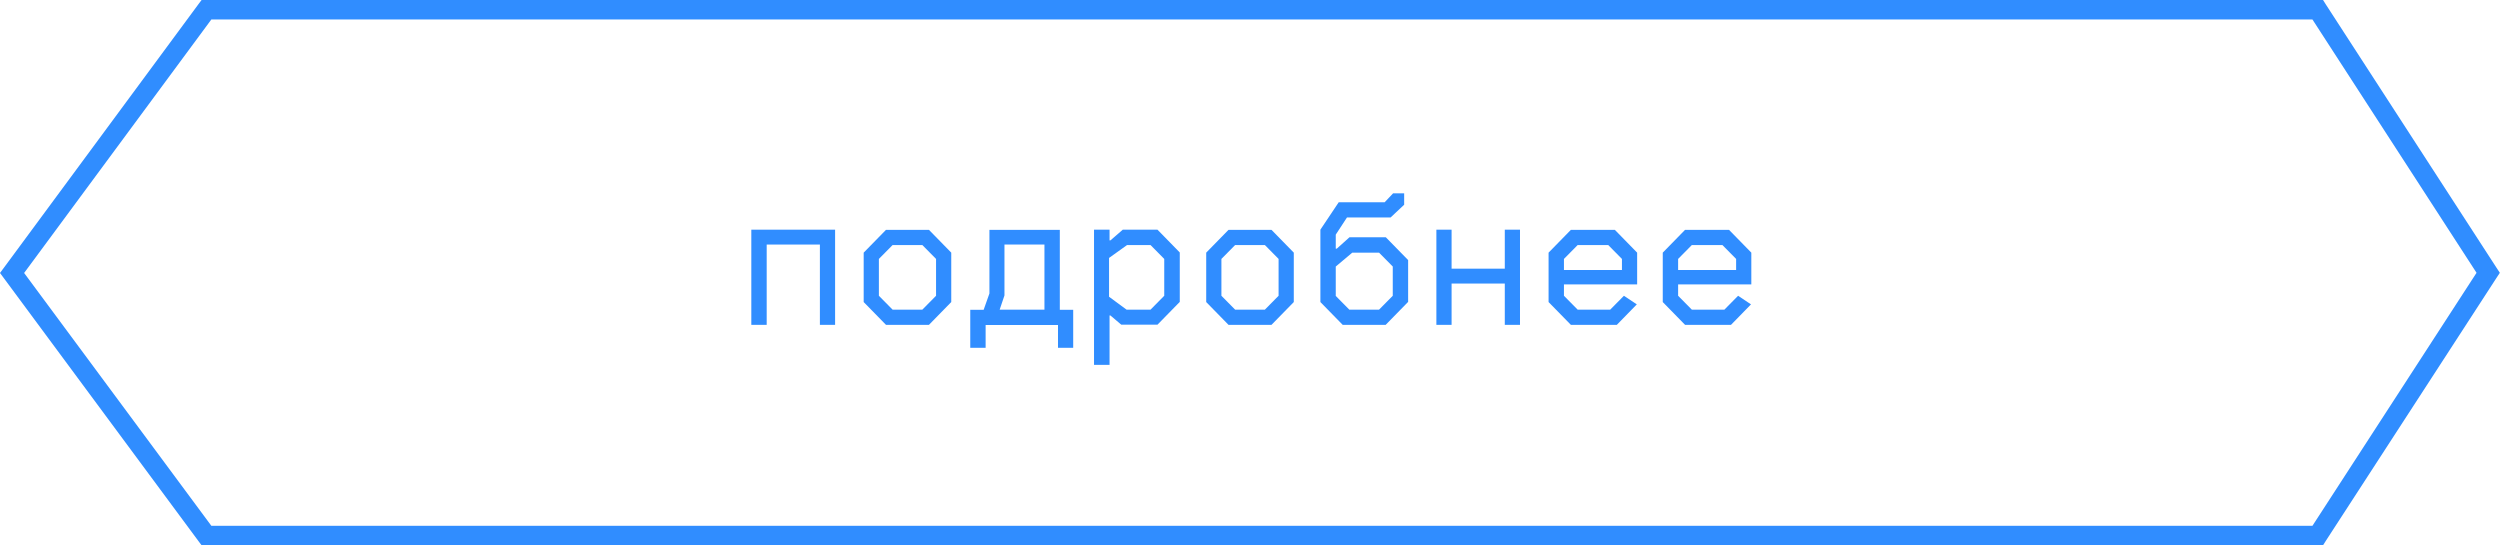
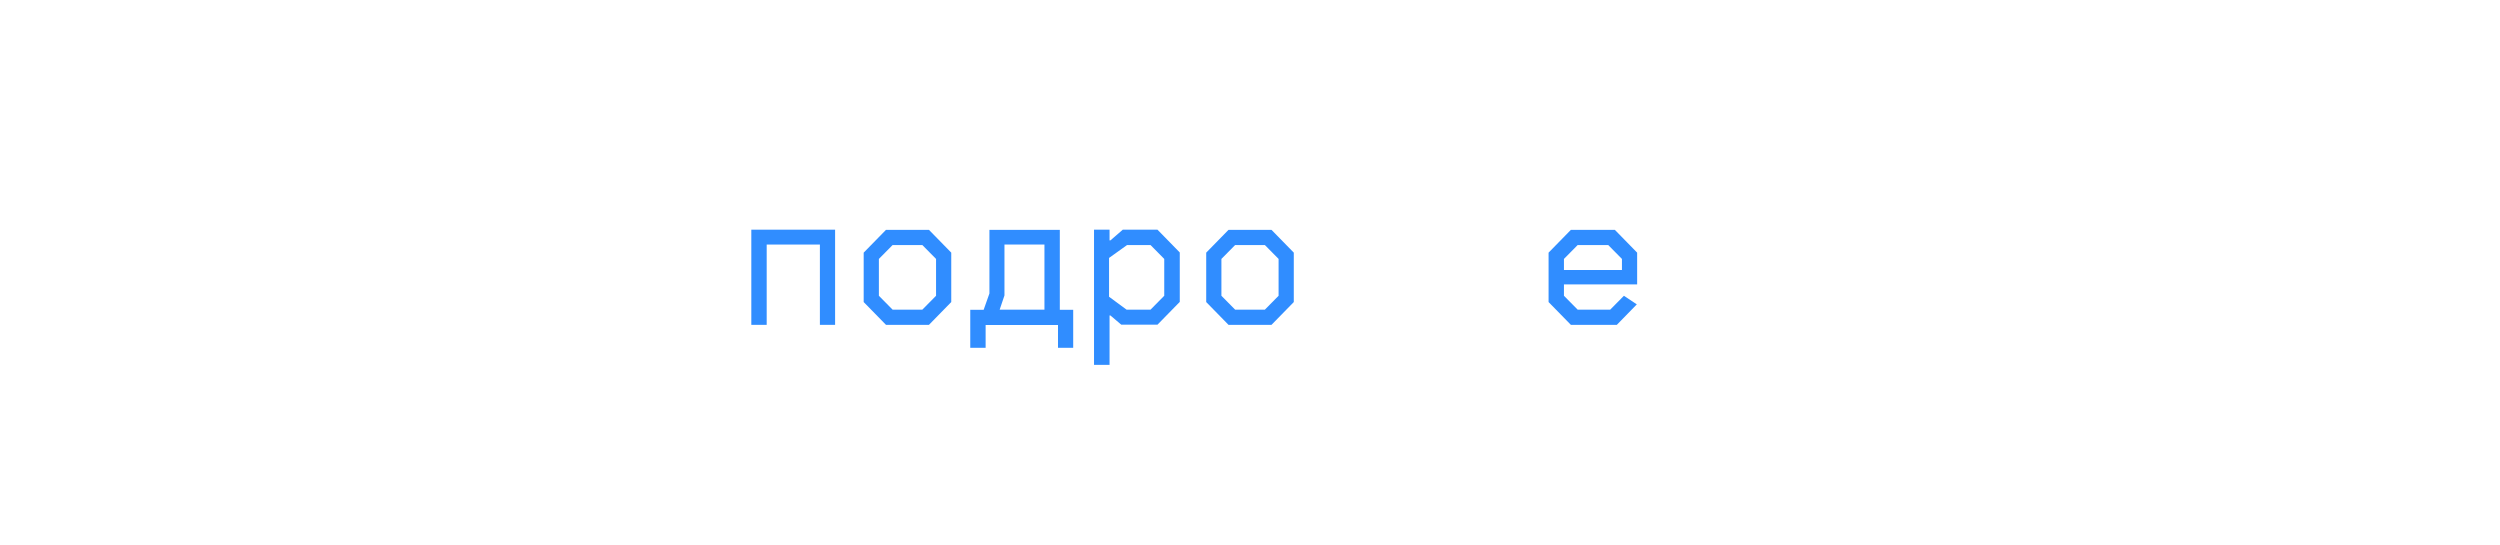
<svg xmlns="http://www.w3.org/2000/svg" width="1513" height="330" viewBox="0 0 1513 330" fill="none">
  <g clip-path="url(#clip0_3_887)">
-     <path d="M125 0H1405.9L1407.6 2.7L1510.8 161.9L1512.9 165.1L1510.8 168.3L1407.6 327.3L1405.9 330H122L120.2 327.6L2.6 168.7L0 165.2L2.6 161.7L120.2 2.4L122 0H125ZM1399.5 11.8H127.9L14.6 165.2L127.9 318.2H1399.5L1498.8 165.1L1399.5 11.8Z" fill="#308DFF" />
    <path d="M463.9 196.6H454.7V139H505.4V196.6H496.2V148H464V196.6H463.9Z" fill="#308DFF" />
    <path d="M562.2 196.6H536.2L522.7 182.8V152.9L536.2 139.1H562.2L575.7 152.9V182.8L562.2 196.6ZM531.9 179L540.2 187.4H558.2L566.5 179V156.7L558.2 148.3H540.2L531.9 156.7V179Z" fill="#308DFF" />
    <path d="M596.4 210.5H587.2V187.5H595.3L598.8 177.6V139.1H641.4V187.5H649.5V210.5H640.3V196.7H596.5V210.5H596.4ZM607.9 178.8L605 187.4H632.1V148H607.9V178.8Z" fill="#308DFF" />
    <path d="M671.5 220.8H662.1V139H671.5V145.5H672L679.5 139H700.5L714 152.8V182.7L700.5 196.5H678.6L672 190.9H671.5V220.7V220.8ZM671.2 179.6L681.8 187.4H696.3L704.6 179V156.7L696.3 148.3H682.1L671.2 156.1V179.6Z" fill="#308DFF" />
    <path d="M769.5 196.6H743.5L730 182.8V152.9L743.5 139.1H769.5L783 152.9V182.8L769.5 196.6ZM739.2 179L747.5 187.4H765.5L773.8 179V156.7L765.5 148.3H747.5L739.2 156.7V179Z" fill="#308DFF" />
-     <path d="M838.6 196.6H812.6L799.1 182.8V139L810.2 122.4H838L843.1 117H849.8V123.9L841.6 131.6H815.2L808.4 142V150.5H809L816.7 143.6H838.7L852.2 157.4V182.7L838.7 196.5L838.6 196.6ZM808.3 179L816.6 187.4H834.6L842.9 179V161.3L834.6 152.9H818.4L808.4 161.3V179H808.3Z" fill="#308DFF" />
-     <path d="M878.5 196.6H869.3V139H878.5V162.6H910.7V139H919.9V196.6H910.7V171.6H878.5V196.6Z" fill="#308DFF" />
    <path d="M978.5 196.6H950.7L937.2 182.8V152.9L950.7 139.1H977.3L990.8 152.9V172.1H946.5V179L954.8 187.4H974.5L982.8 179L990.6 184.2L978.5 196.6ZM946.5 156.7V163.4H981.6V156.7L973.3 148.3H954.8L946.5 156.7Z" fill="#308DFF" />
-     <path d="M1047.6 196.6H1019.8L1006.3 182.8V152.9L1019.8 139.1H1046.4L1059.9 152.9V172.1H1015.6V179L1023.9 187.4H1043.6L1051.9 179L1059.7 184.2L1047.6 196.6ZM1015.6 156.7V163.4H1050.7V156.7L1042.4 148.3H1023.9L1015.6 156.7Z" fill="#308DFF" />
  </g>
  <defs>
    <clipPath id="clip0_3_887">
      <rect width="1513" height="330" fill="white" />
    </clipPath>
  </defs>
</svg>